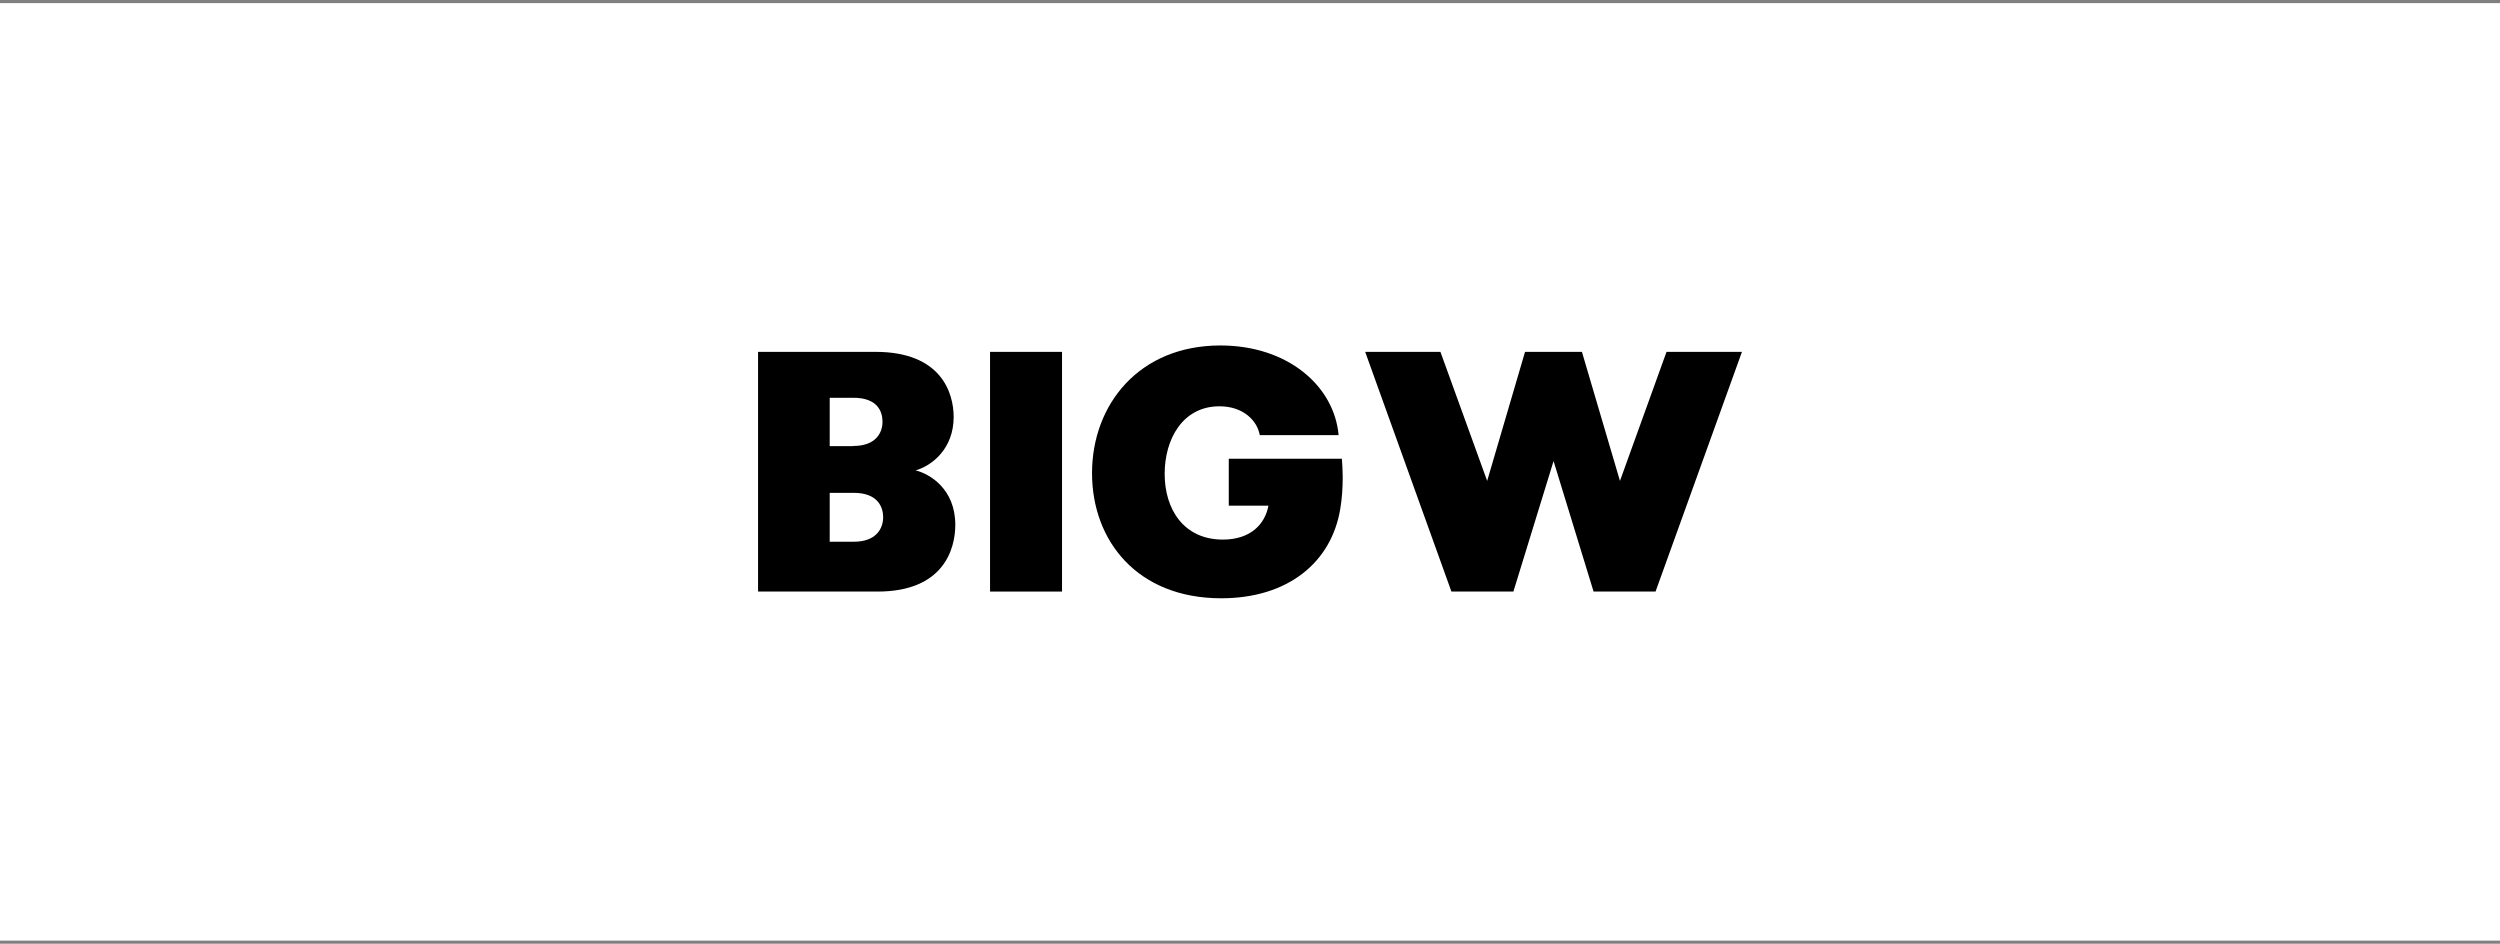
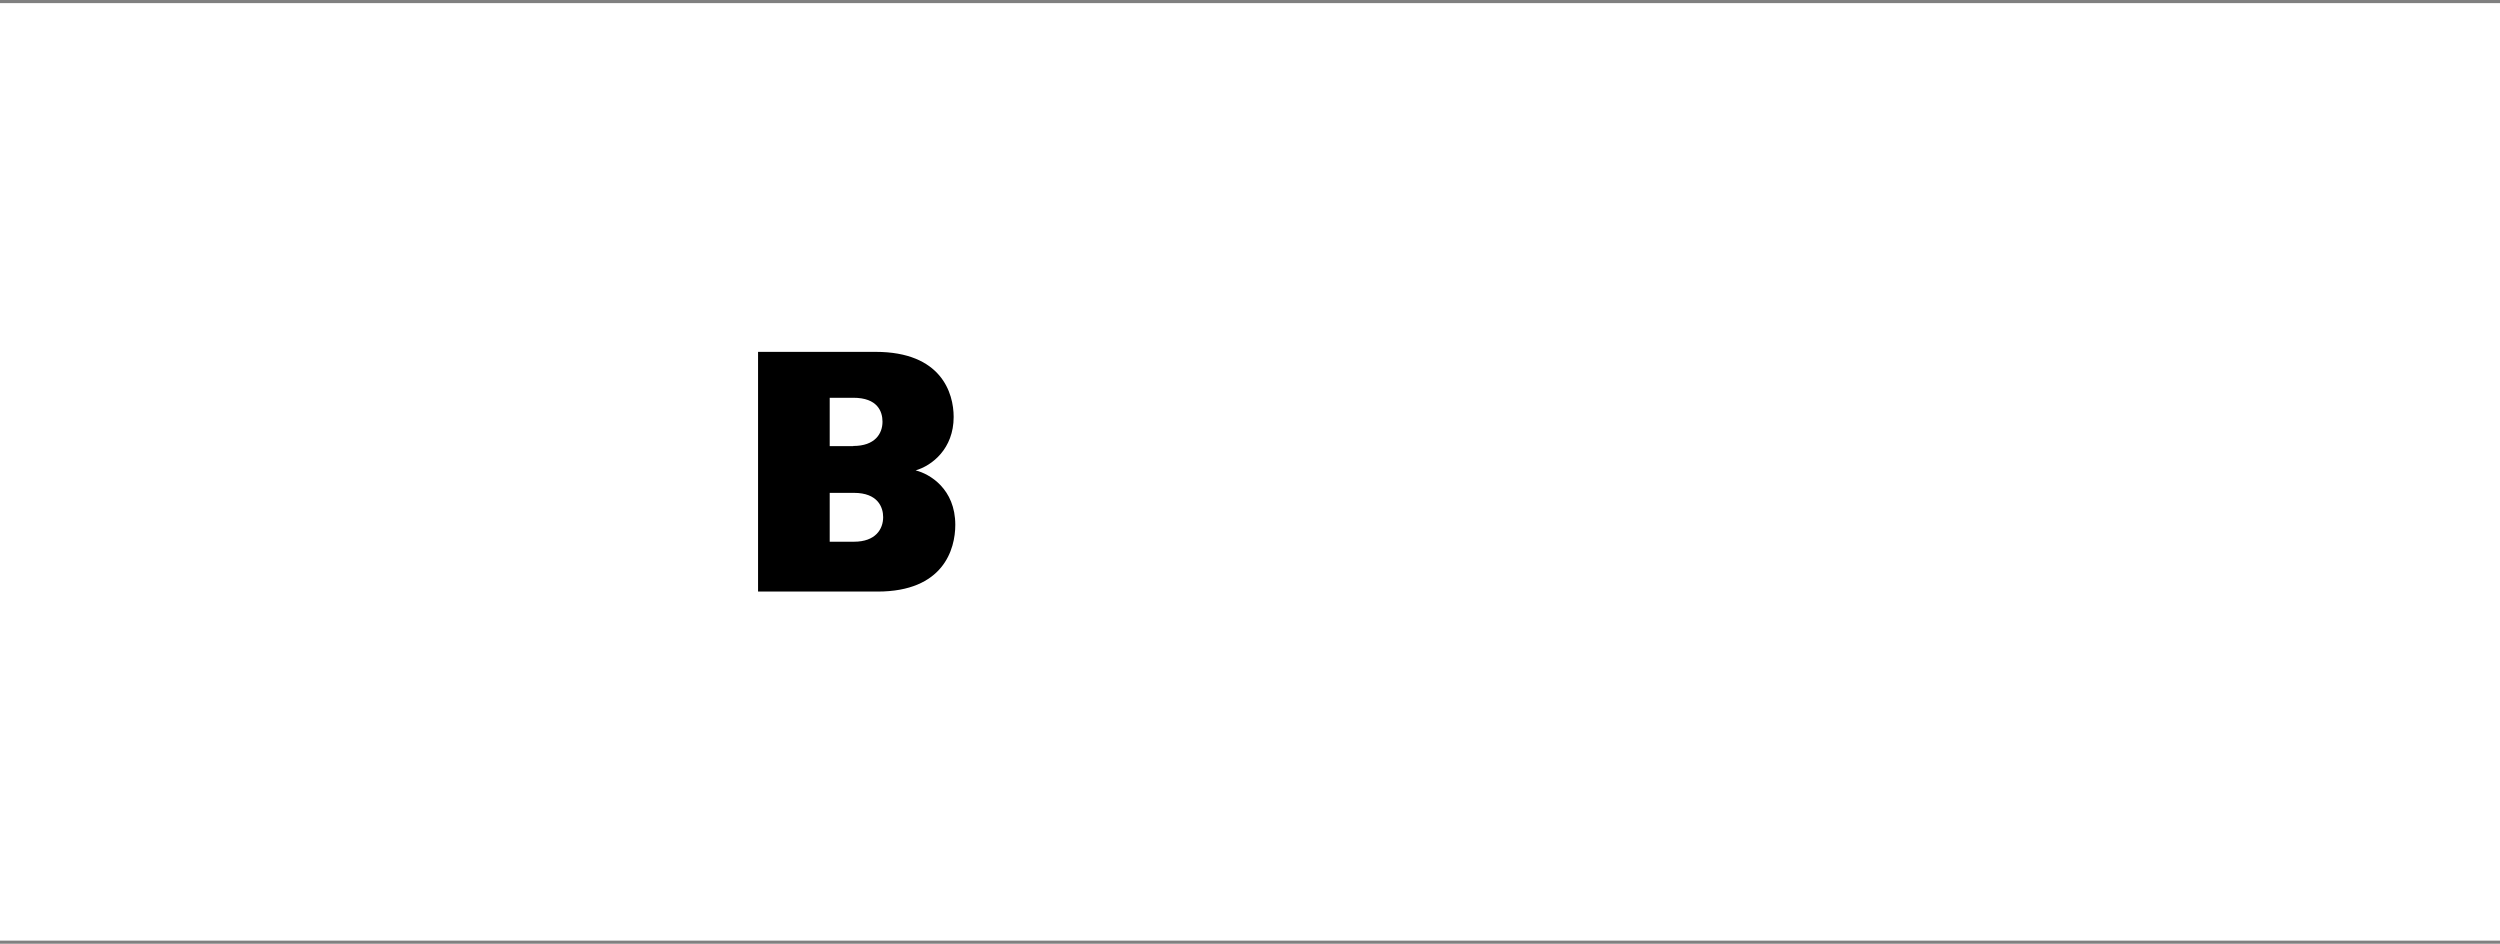
<svg xmlns="http://www.w3.org/2000/svg" width="400" height="151" viewBox="0 0 400 151" fill="none">
  <rect x="0" y="0" width="400" height="151" fill="#808080" stroke="none" />
  <rect width="400" height="150" transform="translate(0 0.5)" fill="white" />
-   <path d="M266.644 56.298L259.194 76.943L253.108 56.298H244.006L237.946 76.943L230.469 56.298H218.429L232.227 94.65H242.143L248.57 73.769L254.971 94.65H264.887L278.711 56.298H266.644Z" fill="black" />
  <path d="M121.315 56.298H140.098C150.617 56.298 152.585 62.882 152.585 66.712C152.585 71.801 149.122 74.503 146.499 75.264C148.755 75.815 152.847 78.228 152.847 83.973C152.847 87.908 150.932 94.65 140.413 94.65H121.289V56.298H121.315ZM136.53 71.355C139.993 71.355 141.2 69.388 141.2 67.473C141.2 65.873 140.439 63.643 136.53 63.643H132.753V71.381H136.53V71.355ZM132.753 78.831V86.675H136.635C140.098 86.675 141.305 84.655 141.305 82.74C141.305 81.14 140.439 78.858 136.635 78.858H132.753V78.831Z" fill="black" />
-   <path d="M169.924 56.298H158.408V94.65H169.924V56.298Z" fill="black" />
-   <path d="M214.703 73.401H196.603V80.904H202.951C202.4 83.868 200.092 86.334 195.658 86.334C189.415 86.334 186.346 81.507 186.346 75.815C186.346 70.227 189.257 65.007 195.107 65.007C199.042 65.007 201.193 67.42 201.561 69.624H214.178C213.47 61.728 206.02 55.275 195.265 55.275C182.227 55.275 174.725 64.745 174.725 75.71C174.725 86.518 181.965 95.725 195.396 95.725C206.046 95.725 213.024 90.007 214.441 81.429C214.729 79.75 214.834 78.018 214.834 76.261C214.808 75.264 214.782 74.32 214.703 73.401Z" fill="black" />
</svg>